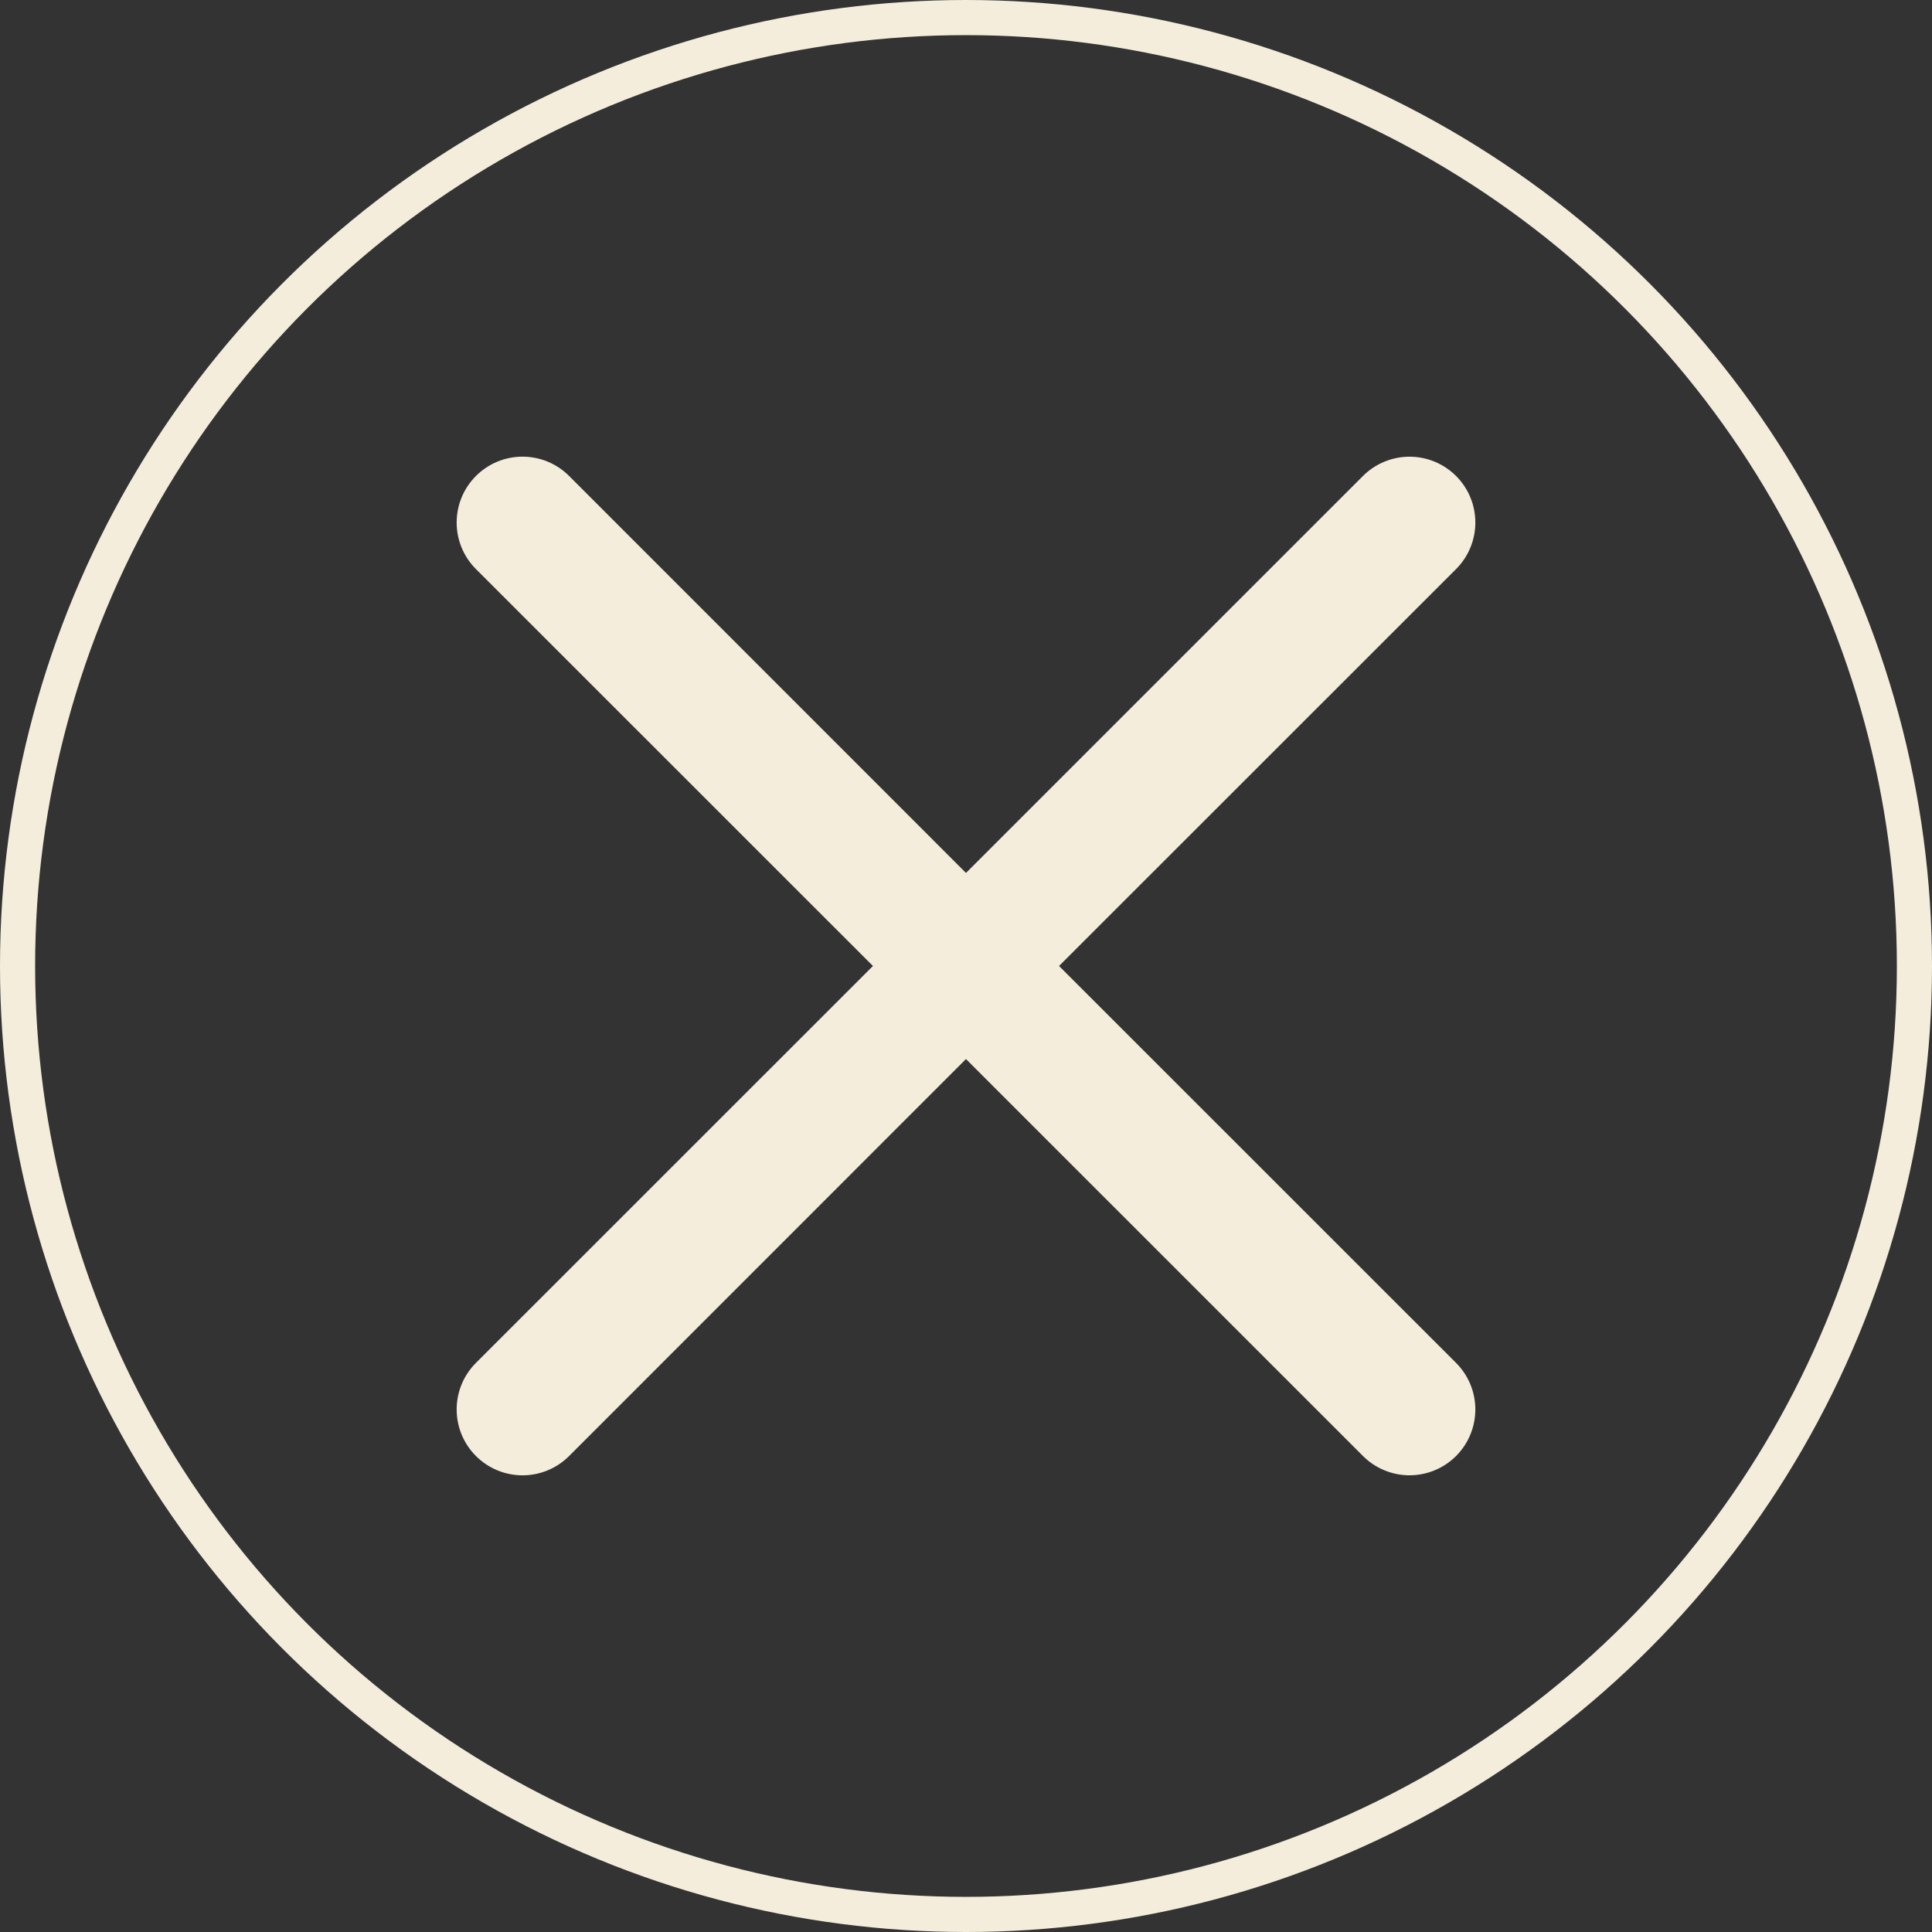
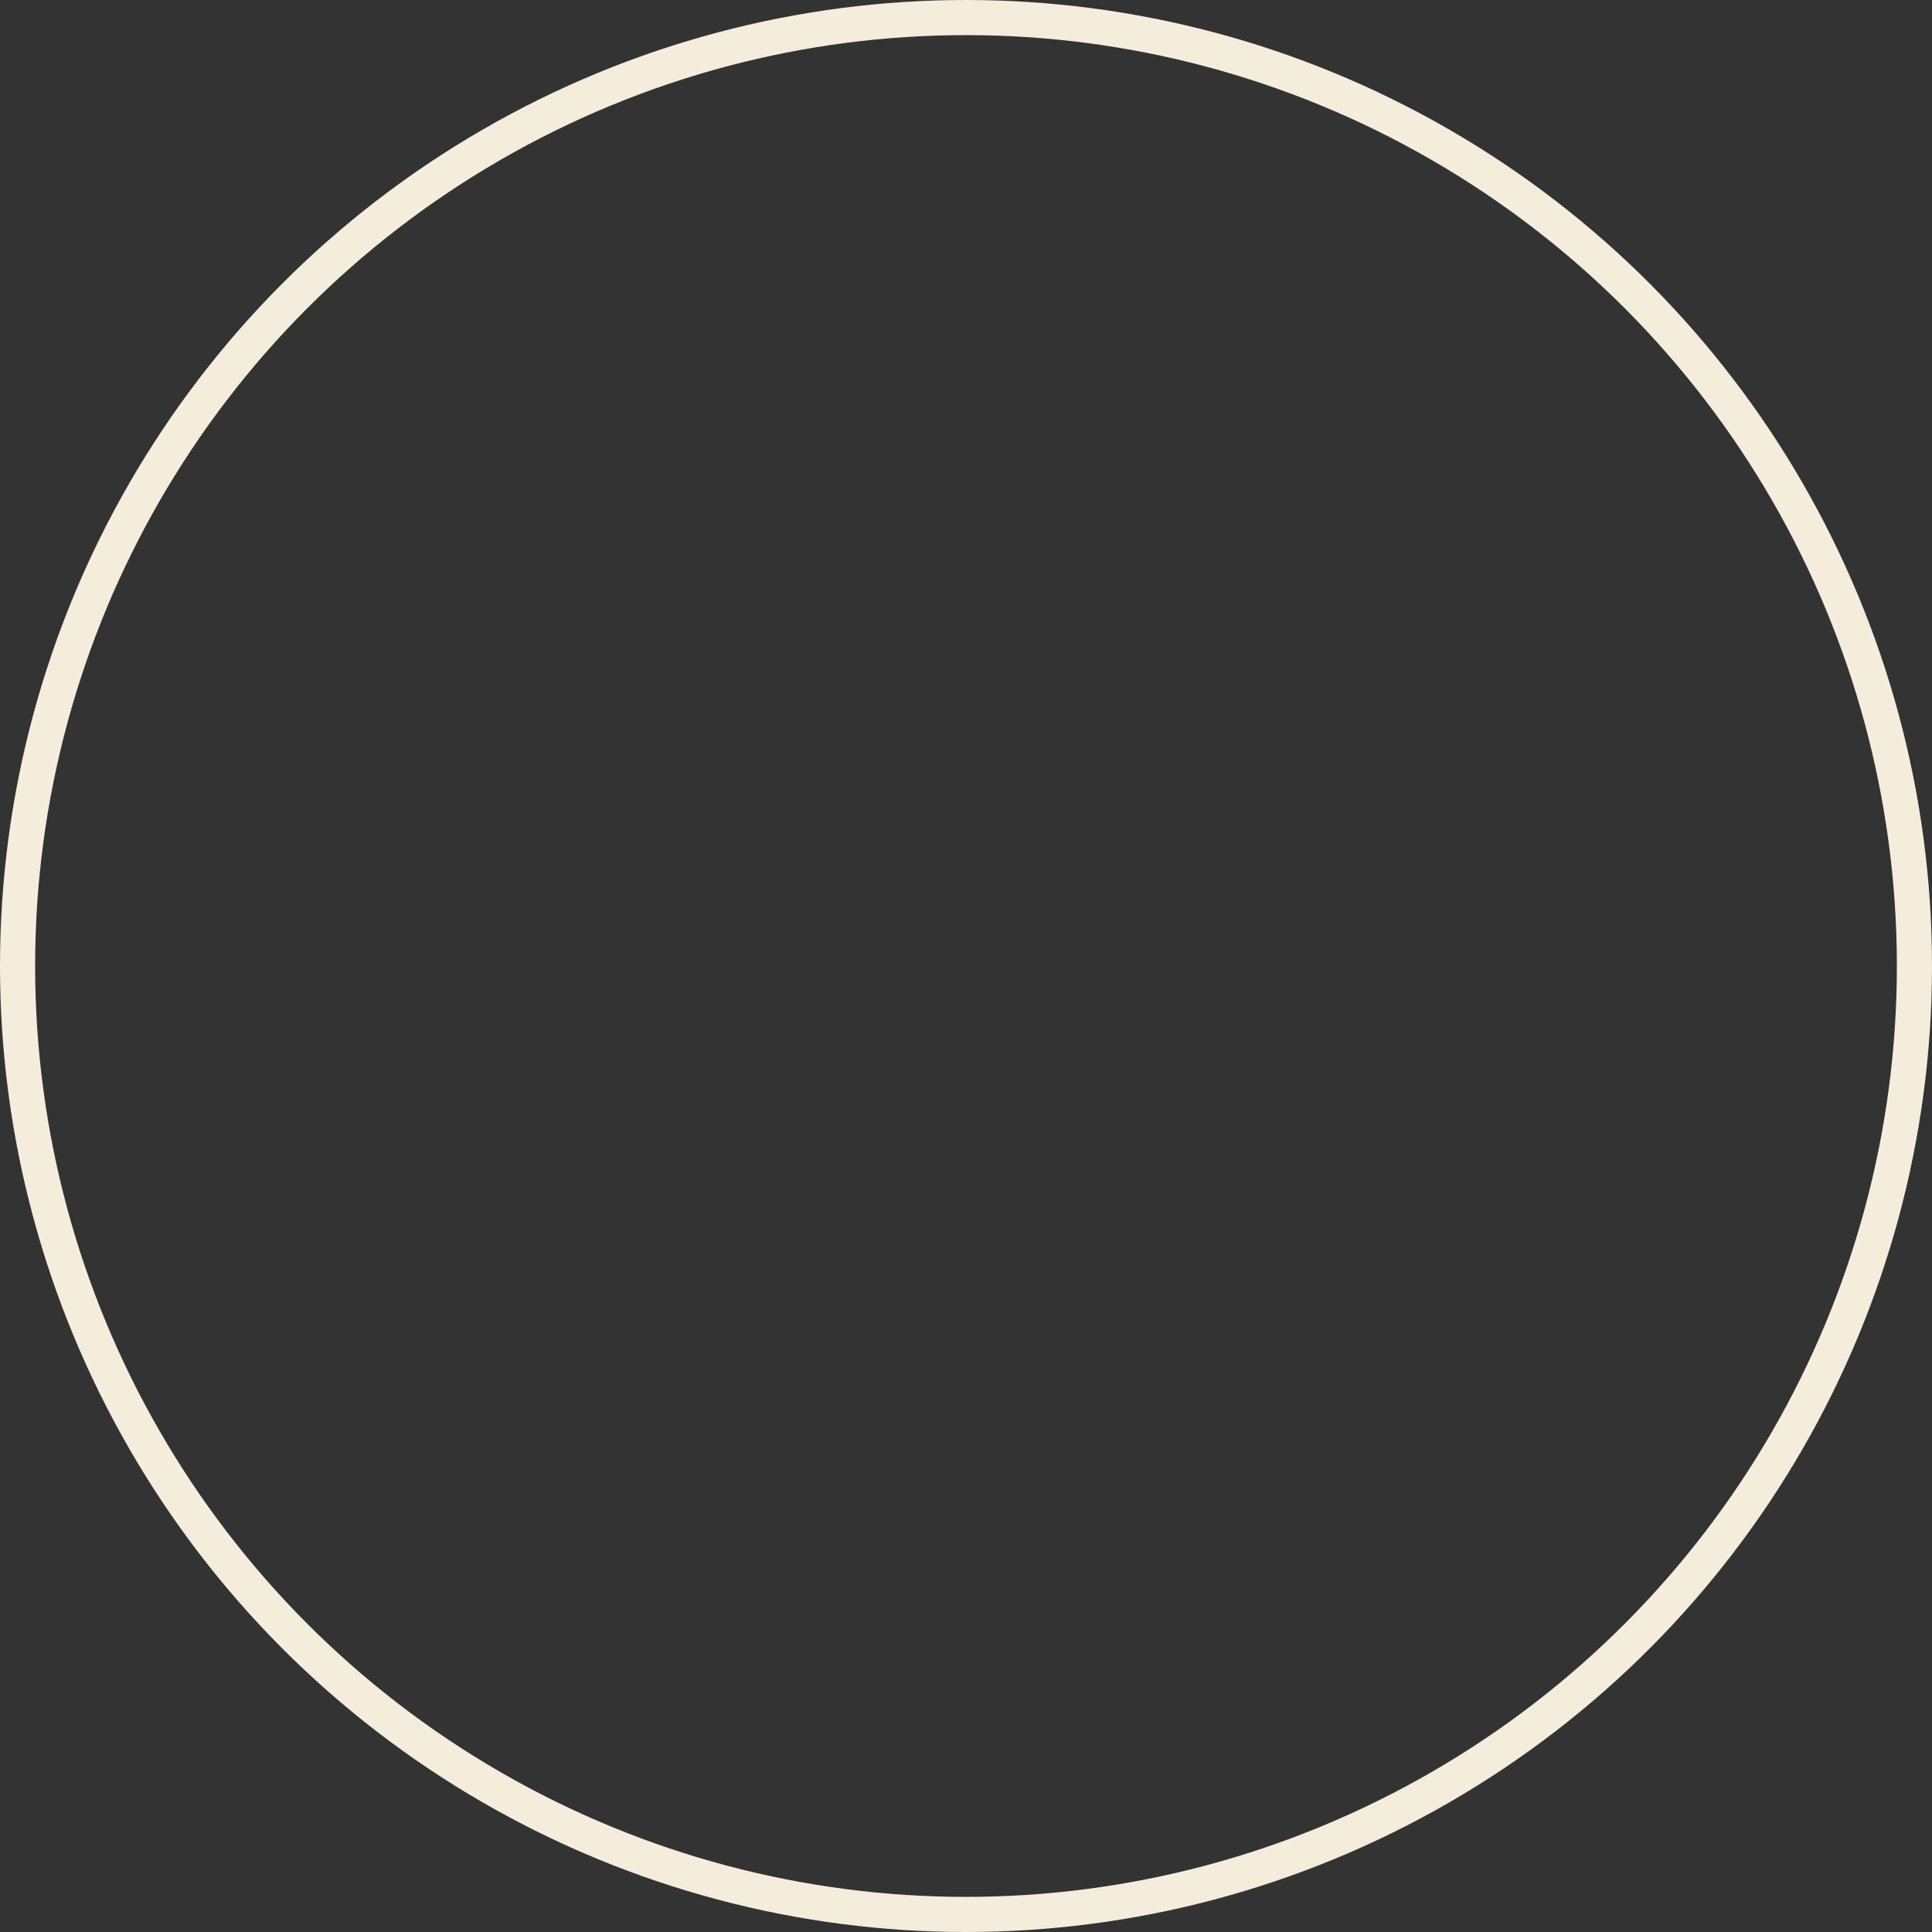
<svg xmlns="http://www.w3.org/2000/svg" width="110" height="110" viewBox="0 0 110 110" fill="none">
  <rect x="0" y="0" width="110" height="110" fill="#333333" stroke="none" />
  <circle cx="55" cy="55" r="54" stroke="#F4EDDC" stroke-width="2" />
-   <path fill-rule="evenodd" clip-rule="evenodd" d="M82.901 32.402C83.249 32.055 83.525 31.642 83.714 31.187C83.903 30.732 84 30.245 84 29.753C84 29.261 83.904 28.773 83.716 28.318C83.528 27.863 83.252 27.45 82.904 27.102C82.556 26.753 82.143 26.477 81.688 26.288C81.234 26.1 80.746 26.003 80.254 26.002C79.762 26.002 79.275 26.099 78.82 26.287C78.365 26.475 77.951 26.751 77.603 27.099L54.999 49.702L32.402 27.099C31.699 26.395 30.745 26 29.75 26C28.756 26 27.802 26.395 27.099 27.099C26.395 27.802 26 28.756 26 29.75C26 30.745 26.395 31.699 27.099 32.402L49.702 54.999L27.099 77.597C26.75 77.945 26.474 78.358 26.285 78.813C26.097 79.268 26 79.756 26 80.249C26 80.741 26.097 81.229 26.285 81.684C26.474 82.139 26.75 82.552 27.099 82.9C27.802 83.604 28.756 83.999 29.75 83.999C30.243 83.999 30.731 83.902 31.186 83.713C31.641 83.525 32.054 83.249 32.402 82.9L54.999 60.297L77.603 82.9C78.306 83.603 79.26 83.997 80.254 83.997C81.248 83.996 82.201 83.601 82.904 82.897C83.606 82.194 84.001 81.24 84 80.246C83.999 79.252 83.604 78.299 82.901 77.597L60.297 54.999L82.901 32.402Z" fill="#F4EDDC" />
</svg>